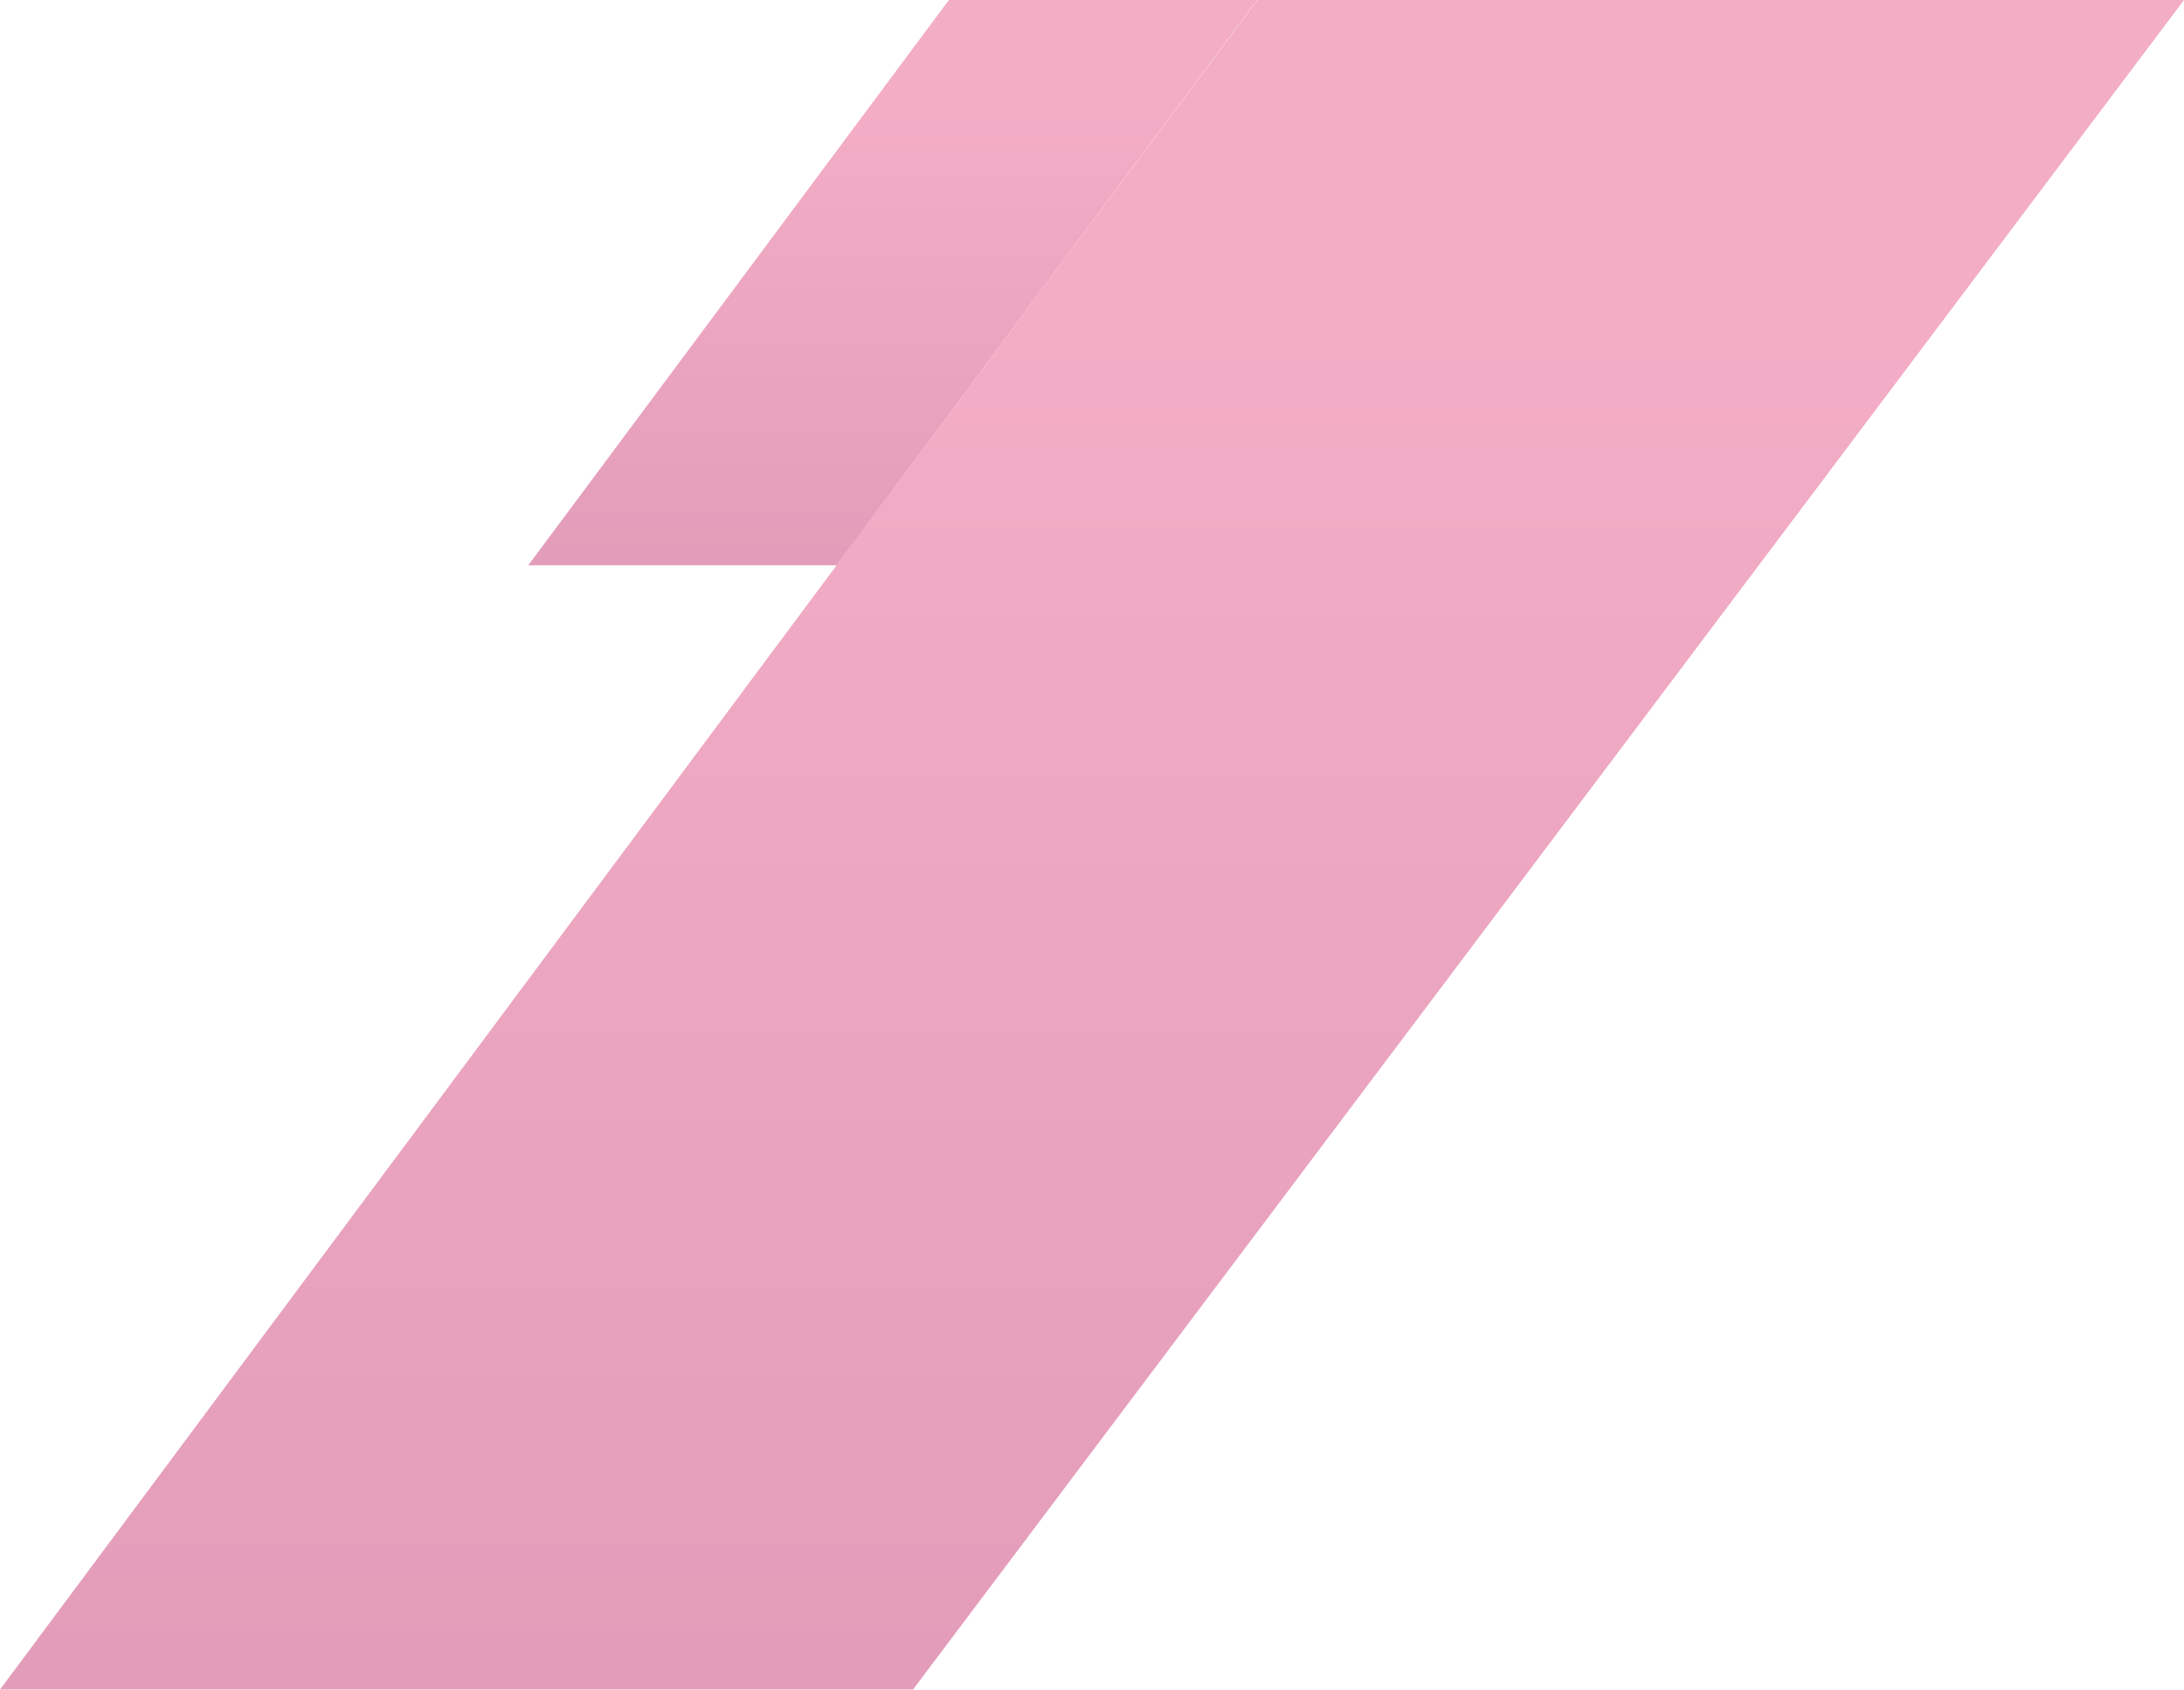
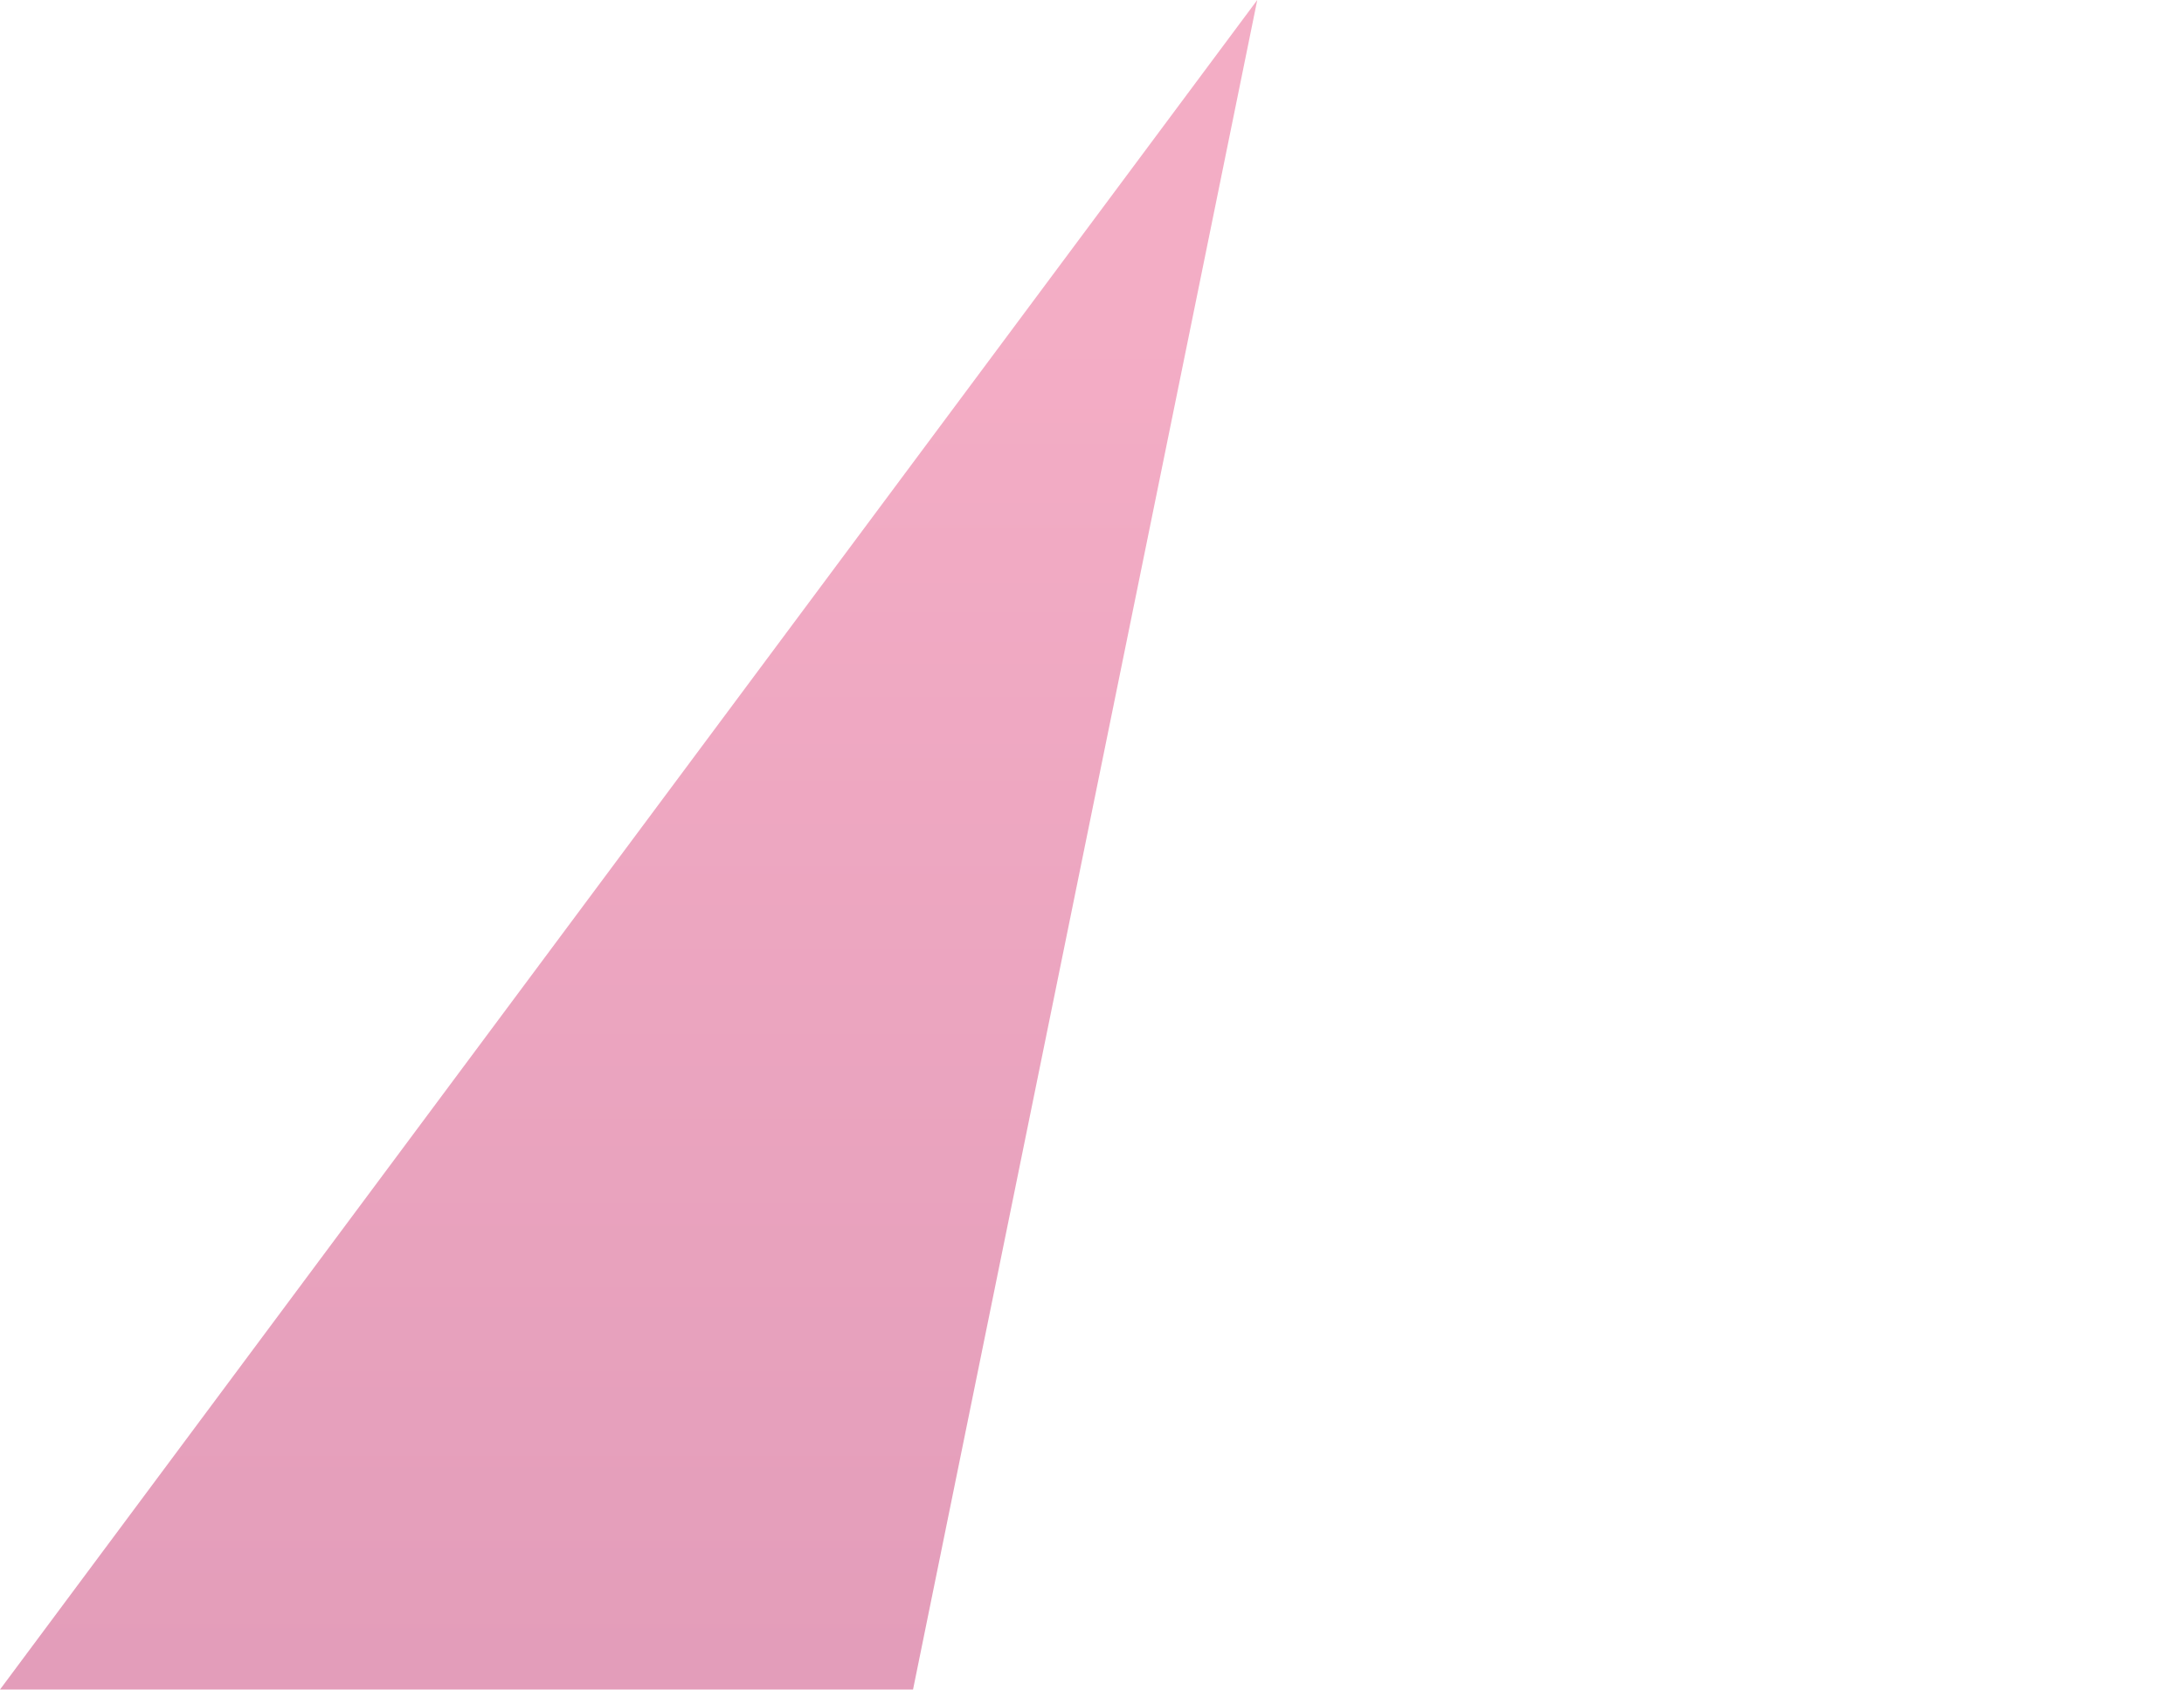
<svg xmlns="http://www.w3.org/2000/svg" width="1500" height="1161" viewBox="0 0 1500 1161" fill="none">
-   <path opacity="0.4" d="M651.721 0L863.285 7.85469e-07L574.56 388.369H362.787L651.721 0Z" fill="url(#paint0_linear_78_26)" />
-   <path opacity="0.4" d="M863.506 0L1500 2.34745e-06L627.085 1160.68H0L863.506 0Z" fill="url(#paint1_linear_78_26)" />
+   <path opacity="0.4" d="M863.506 0L627.085 1160.68H0L863.506 0Z" fill="url(#paint1_linear_78_26)" />
  <defs>
    <linearGradient id="paint0_linear_78_26" x1="1153.18" y1="80.615" x2="1153.18" y2="468.984" gradientUnits="userSpaceOnUse">
      <stop stop-color="#E2316E" />
      <stop offset="0.799" stop-color="#B80951" />
    </linearGradient>
    <linearGradient id="paint1_linear_78_26" x1="2368.82" y1="240.925" x2="2368.82" y2="1401.6" gradientUnits="userSpaceOnUse">
      <stop stop-color="#E2316E" />
      <stop offset="0.799" stop-color="#B80951" />
    </linearGradient>
  </defs>
</svg>